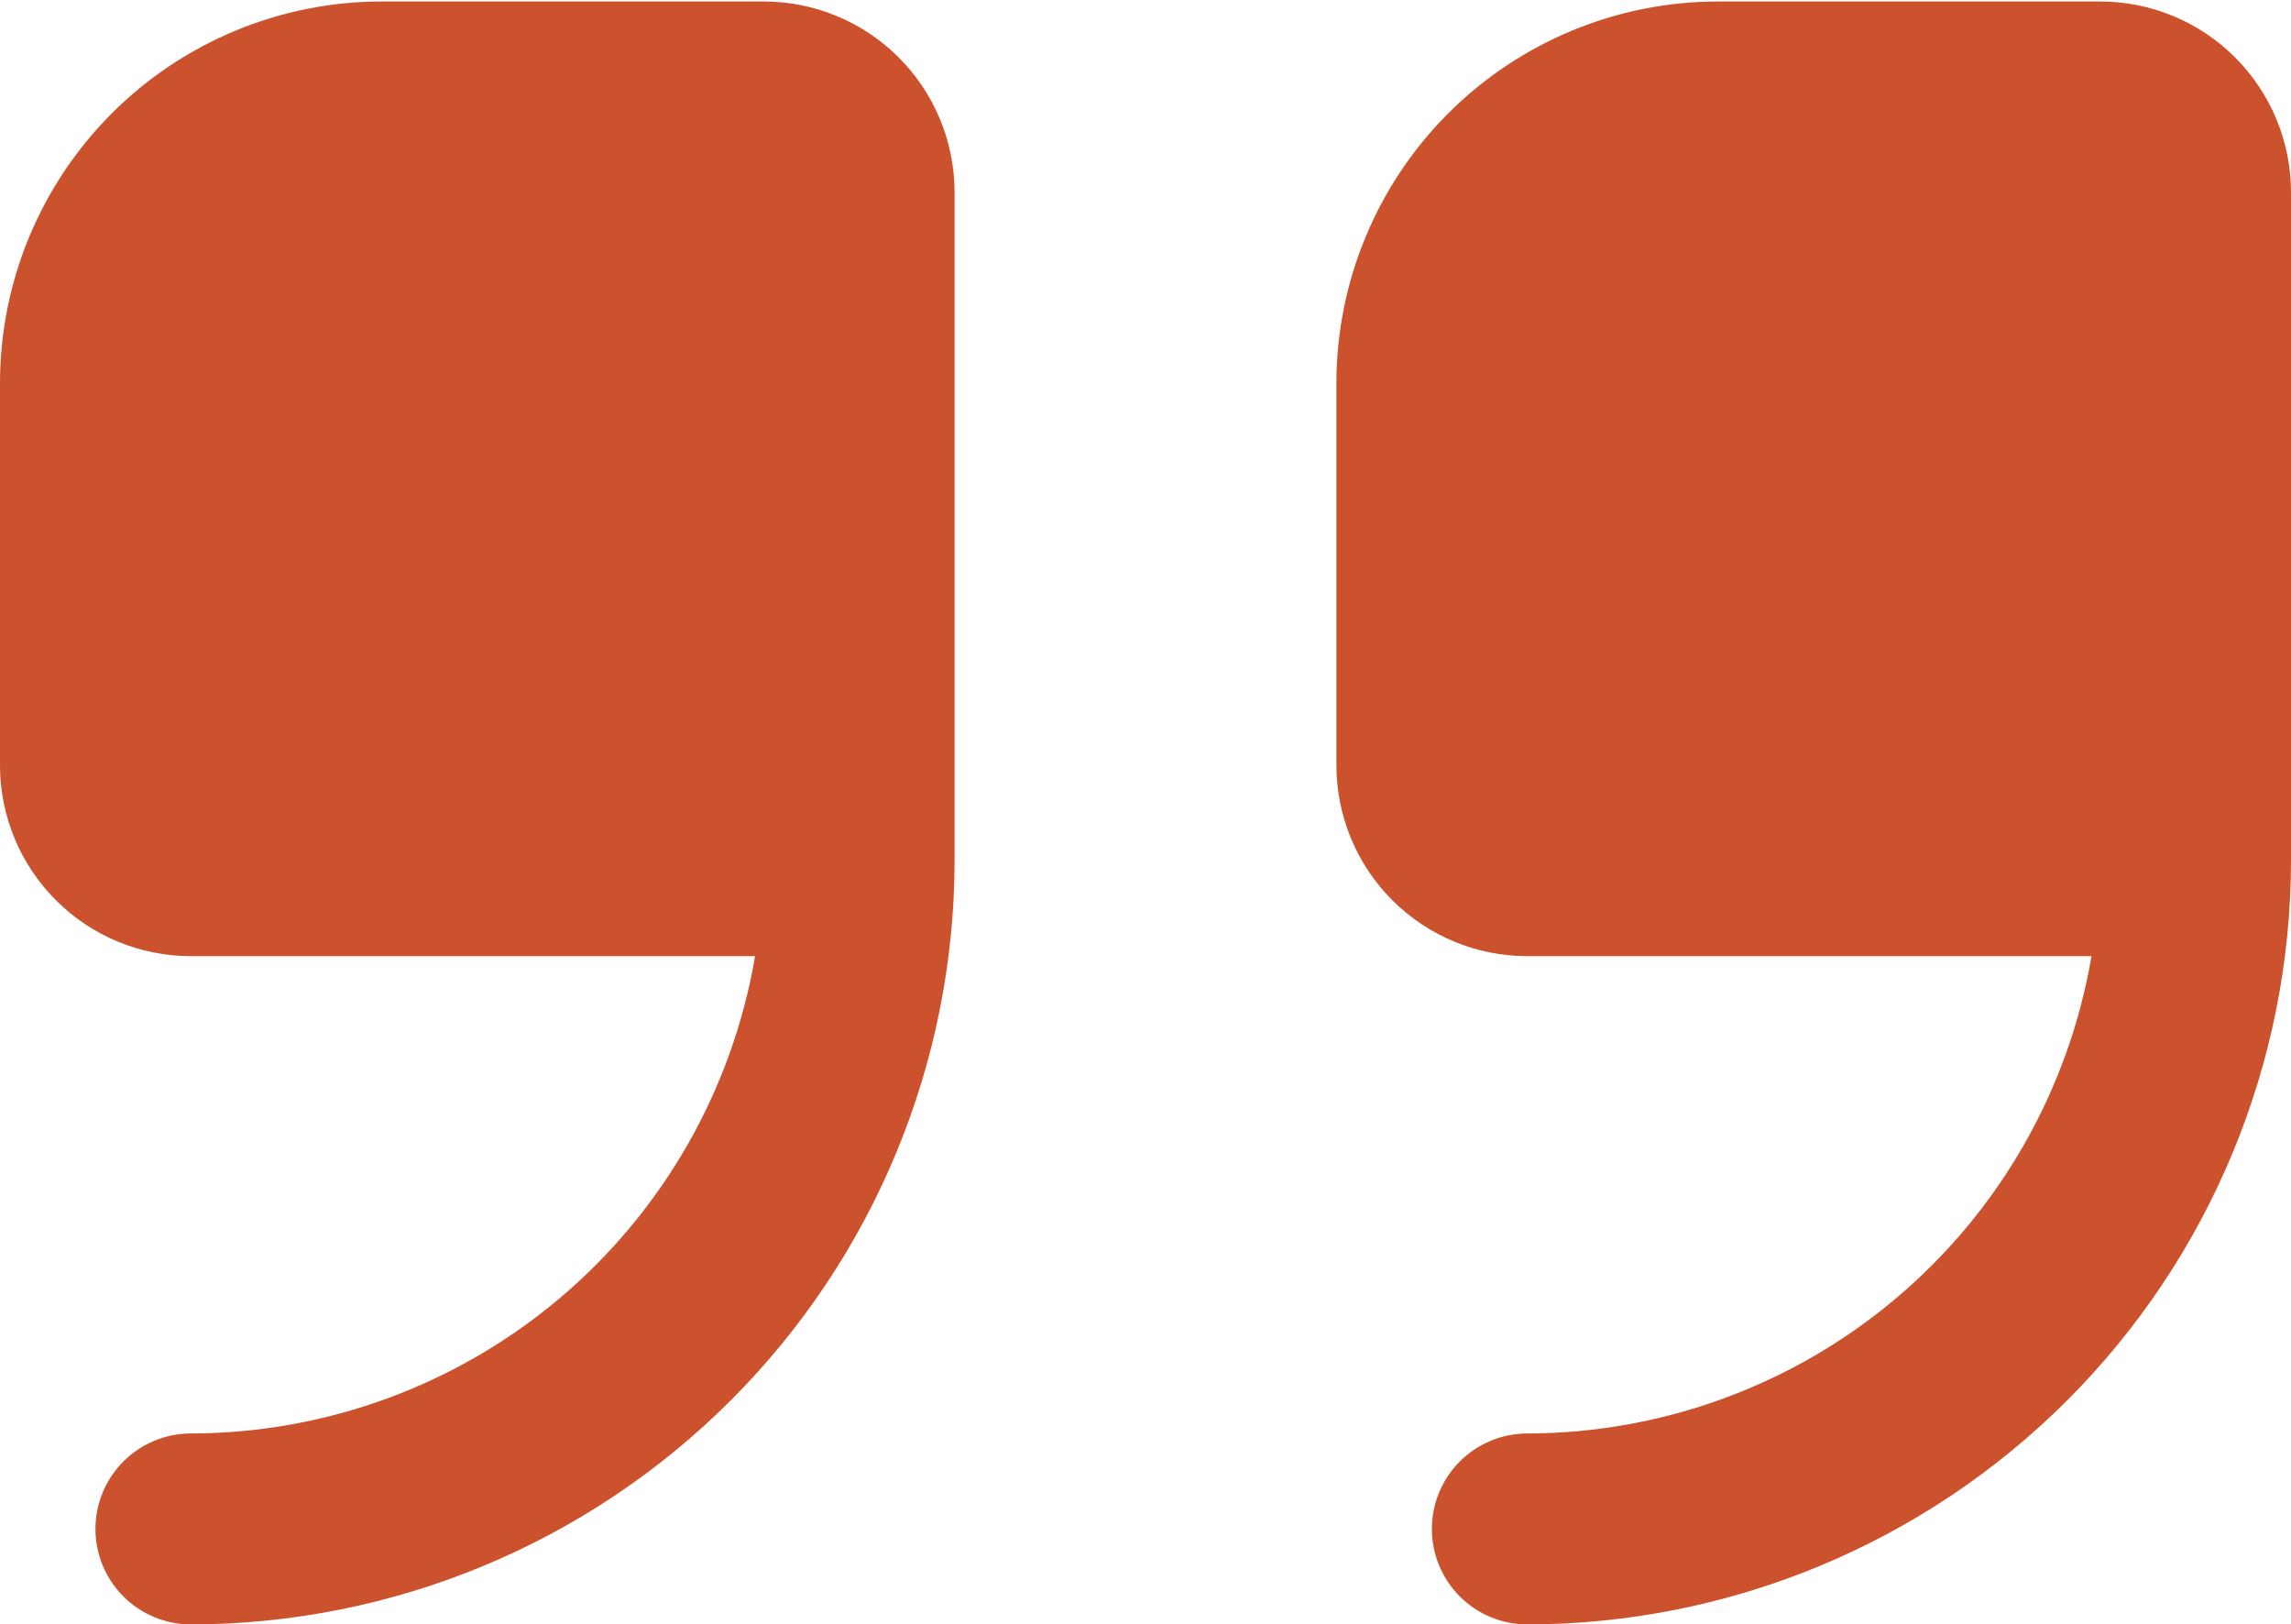
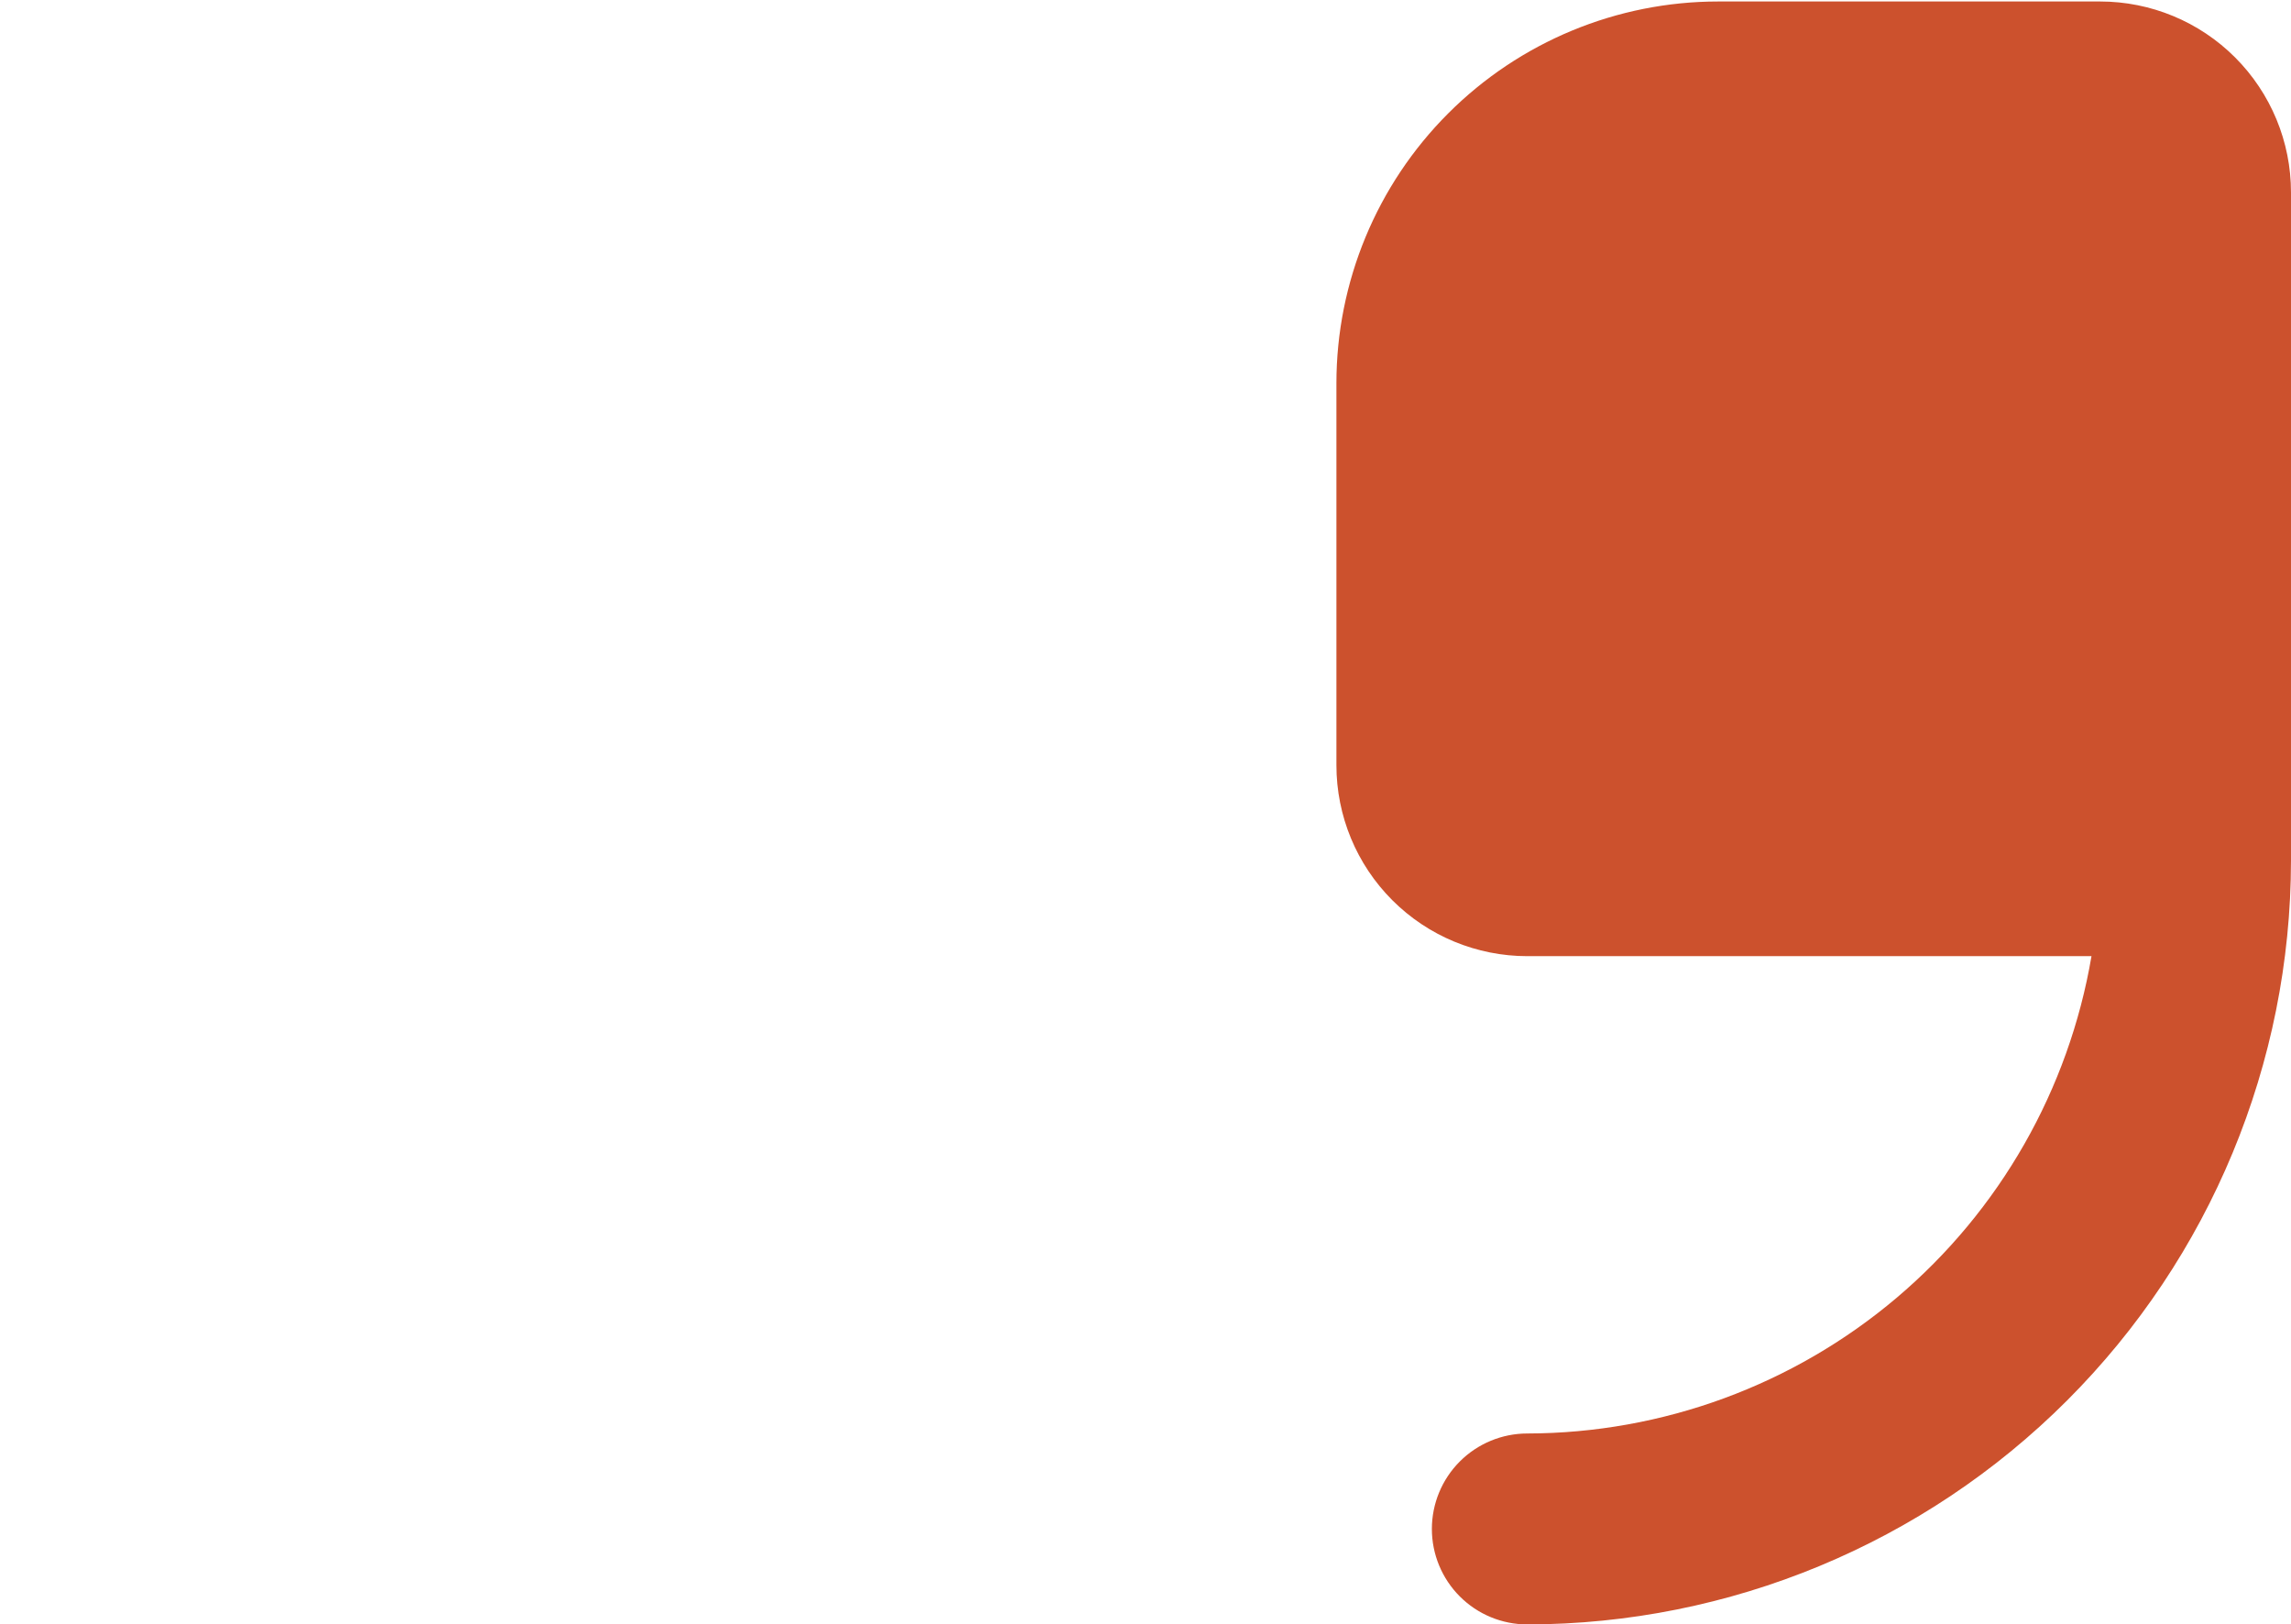
<svg xmlns="http://www.w3.org/2000/svg" width="512" height="363" viewBox="0 0 512 363" fill="none">
-   <path d="M170.667 0.333H85.333C62.702 0.333 40.997 9.324 24.994 25.327C8.99 41.33 0 63.035 0 85.667L0 171C0 182.316 4.495 193.168 12.497 201.17C20.498 209.171 31.351 213.667 42.667 213.667H168.747C163.685 243.459 148.256 270.504 125.185 290.023C102.114 309.541 72.886 320.277 42.667 320.333C37.009 320.333 31.582 322.581 27.582 326.582C23.581 330.582 21.333 336.009 21.333 341.667C21.333 347.325 23.581 352.751 27.582 356.752C31.582 360.752 37.009 363 42.667 363C87.915 362.949 131.295 344.952 163.29 312.957C195.285 280.961 213.283 237.581 213.333 192.333V43C213.333 31.684 208.838 20.832 200.837 12.83C192.835 4.828 181.983 0.333 170.667 0.333Z" fill="#CC512D" />
  <path d="M469.333 0.333H384C361.368 0.333 339.663 9.324 323.66 25.327C307.657 41.33 298.667 63.035 298.667 85.667V171C298.667 182.316 303.162 193.168 311.164 201.17C319.165 209.171 330.018 213.667 341.333 213.667H467.413C462.352 243.459 446.922 270.504 423.851 290.023C400.781 309.541 371.553 320.277 341.333 320.333C335.675 320.333 330.249 322.581 326.248 326.582C322.248 330.582 320 336.009 320 341.667C320 347.325 322.248 352.751 326.248 356.752C330.249 360.752 335.675 363 341.333 363C386.581 362.949 429.962 344.952 461.957 312.957C493.952 280.961 511.949 237.581 512 192.333V43C512 31.684 507.505 20.832 499.503 12.83C491.502 4.828 480.649 0.333 469.333 0.333Z" fill="#CC512D" />
</svg>